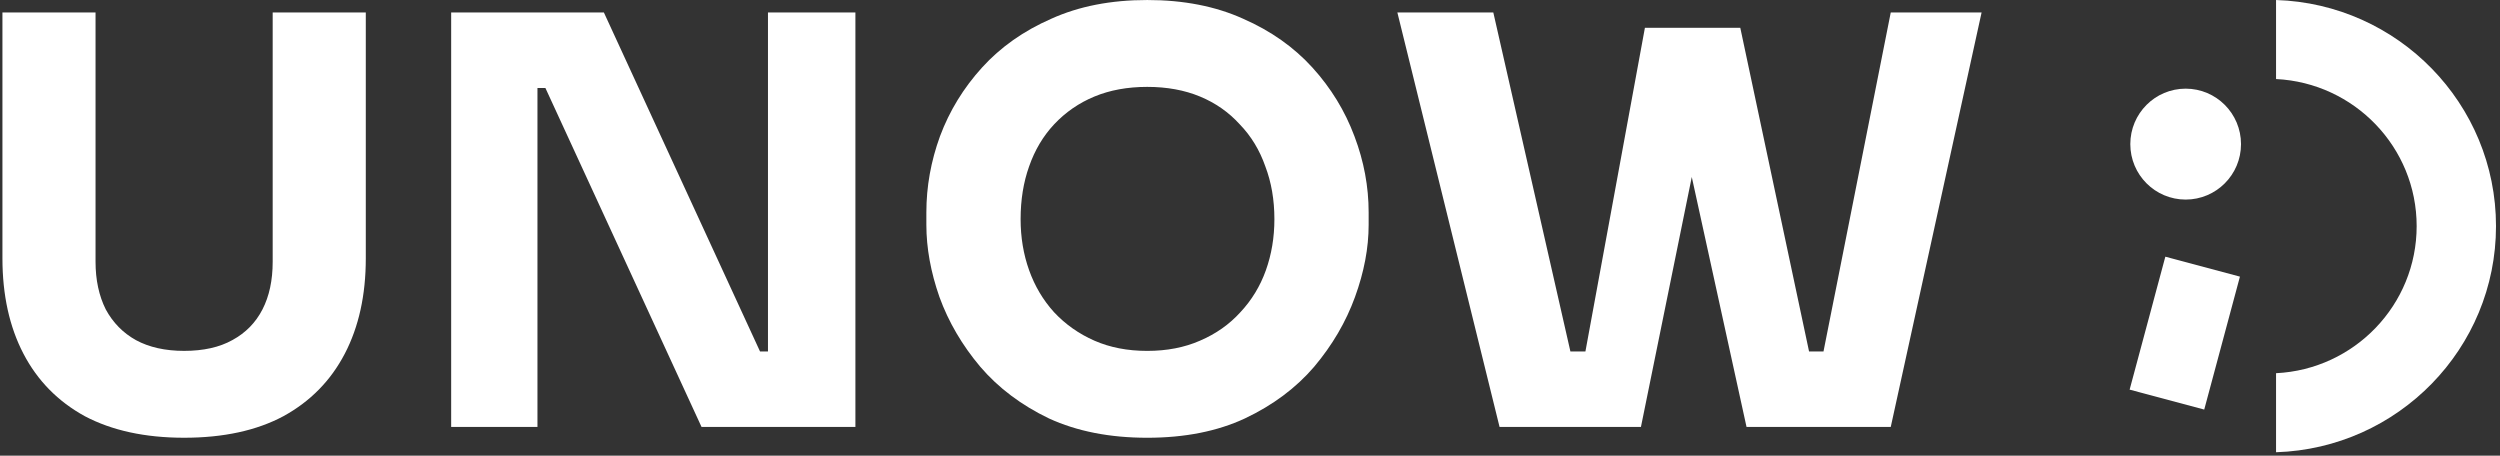
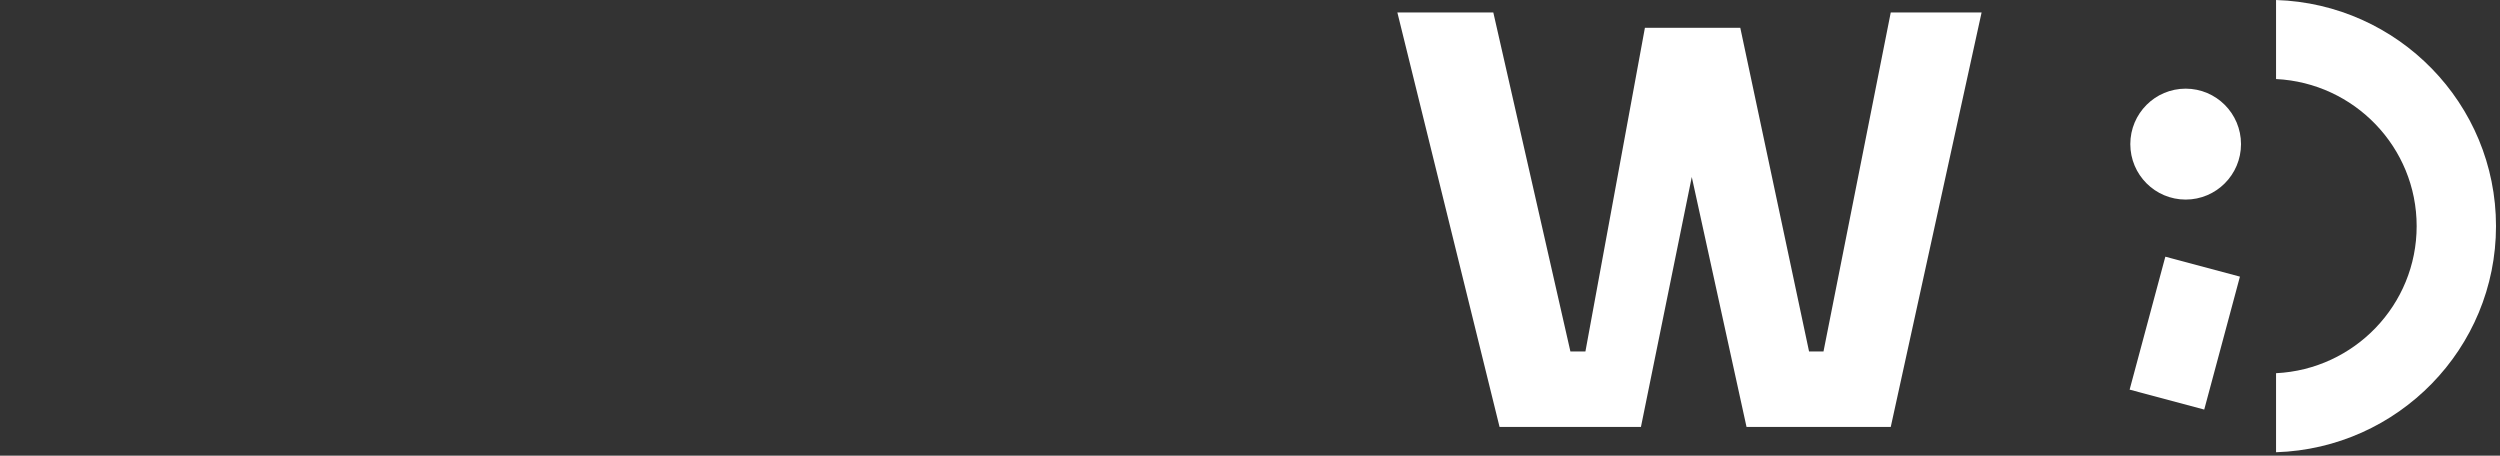
<svg xmlns="http://www.w3.org/2000/svg" width="598" height="109" viewBox="0 0 598 109" fill="none">
  <rect x="0" y="0" width="598" height="109" fill="#333333" stroke="none" />
  <path d="M358.695 102.128L334.25 2.988H357.201L376.35 87.189L371.597 84.065H383.955L378.659 87.189L393.462 6.655H411.932L392.511 102.128H358.695ZM417.771 102.128L396.857 6.655H416.278L433.389 87.189L428.229 84.065H440.044L435.562 87.189L452.266 2.988H473.996L452.266 102.128H417.771Z" fill="white" />
-   <path d="M274.415 104.711C265.452 104.711 257.62 103.172 250.92 100.094C244.311 96.925 238.833 92.805 234.488 87.735C230.142 82.575 226.882 77.007 224.71 71.031C222.627 65.056 221.586 59.306 221.586 53.784V50.796C221.586 44.639 222.672 38.573 224.845 32.598C227.109 26.532 230.459 21.054 234.895 16.165C239.331 11.276 244.854 7.383 251.464 4.486C258.073 1.498 265.723 0.004 274.415 0.004C283.107 0.004 290.757 1.498 297.366 4.486C303.976 7.383 309.498 11.276 313.935 16.165C318.371 21.054 321.721 26.532 323.985 32.598C326.248 38.573 327.38 44.639 327.38 50.796V53.784C327.38 59.306 326.293 65.056 324.12 71.031C321.947 77.007 318.688 82.575 314.342 87.735C309.996 92.805 304.474 96.925 297.774 100.094C291.164 103.172 283.378 104.711 274.415 104.711ZM274.415 83.933C279.123 83.933 283.333 83.118 287.045 81.488C290.848 79.859 294.062 77.595 296.687 74.698C299.403 71.801 301.441 68.451 302.799 64.648C304.157 60.846 304.836 56.771 304.836 52.425C304.836 47.808 304.111 43.598 302.663 39.795C301.305 35.902 299.268 32.552 296.552 29.746C293.926 26.849 290.757 24.63 287.045 23.091C283.333 21.552 279.123 20.782 274.415 20.782C269.707 20.782 265.497 21.552 261.785 23.091C258.073 24.63 254.859 26.849 252.143 29.746C249.517 32.552 247.525 35.902 246.167 39.795C244.809 43.598 244.13 47.808 244.13 52.425C244.13 56.771 244.809 60.846 246.167 64.648C247.525 68.451 249.517 71.801 252.143 74.698C254.859 77.595 258.073 79.859 261.785 81.488C265.497 83.118 269.707 83.933 274.415 83.933Z" fill="white" />
-   <path d="M107.918 102.128V2.988H144.45L181.797 84.065H186.415L183.698 86.51V2.988H204.613V102.128H167.809L130.462 21.051H125.845L128.561 18.606V102.128H107.918Z" fill="white" />
-   <path d="M44.04 104.708C34.715 104.708 26.793 102.988 20.274 99.547C13.846 96.016 8.957 91.037 5.607 84.608C2.257 78.18 0.582 70.575 0.582 61.793V2.988H22.854V62.608C22.854 66.954 23.669 70.756 25.299 74.015C27.019 77.184 29.418 79.629 32.497 81.349C35.666 83.069 39.513 83.929 44.04 83.929C48.658 83.929 52.506 83.069 55.584 81.349C58.753 79.629 61.152 77.184 62.782 74.015C64.411 70.847 65.226 67.044 65.226 62.608V2.988H87.499V61.793C87.499 70.575 85.824 78.18 82.474 84.608C79.124 91.037 74.235 96.016 67.807 99.547C61.378 102.988 53.456 104.708 44.04 104.708Z" fill="white" />
  <path d="M517.948 61.4L509.406 93.199L527.251 97.969L535.792 66.17L517.948 61.4Z" fill="white" />
  <path fill-rule="evenodd" clip-rule="evenodd" d="M544.43 108.176L544.43 89.269C563.147 88.358 578.064 72.943 578.064 54.089C578.064 35.234 563.147 19.819 544.43 18.908L544.43 0.002C573.626 0.925 597.044 24.806 597.044 54.089C597.044 83.371 573.626 107.252 544.43 108.176Z" fill="white" />
  <path d="M536.05 34.473C536.05 27.146 530.123 21.207 522.81 21.207C515.498 21.207 509.57 27.146 509.57 34.473C509.57 41.799 515.498 47.738 522.81 47.738C530.123 47.738 536.05 41.799 536.05 34.473Z" fill="white" />
</svg>